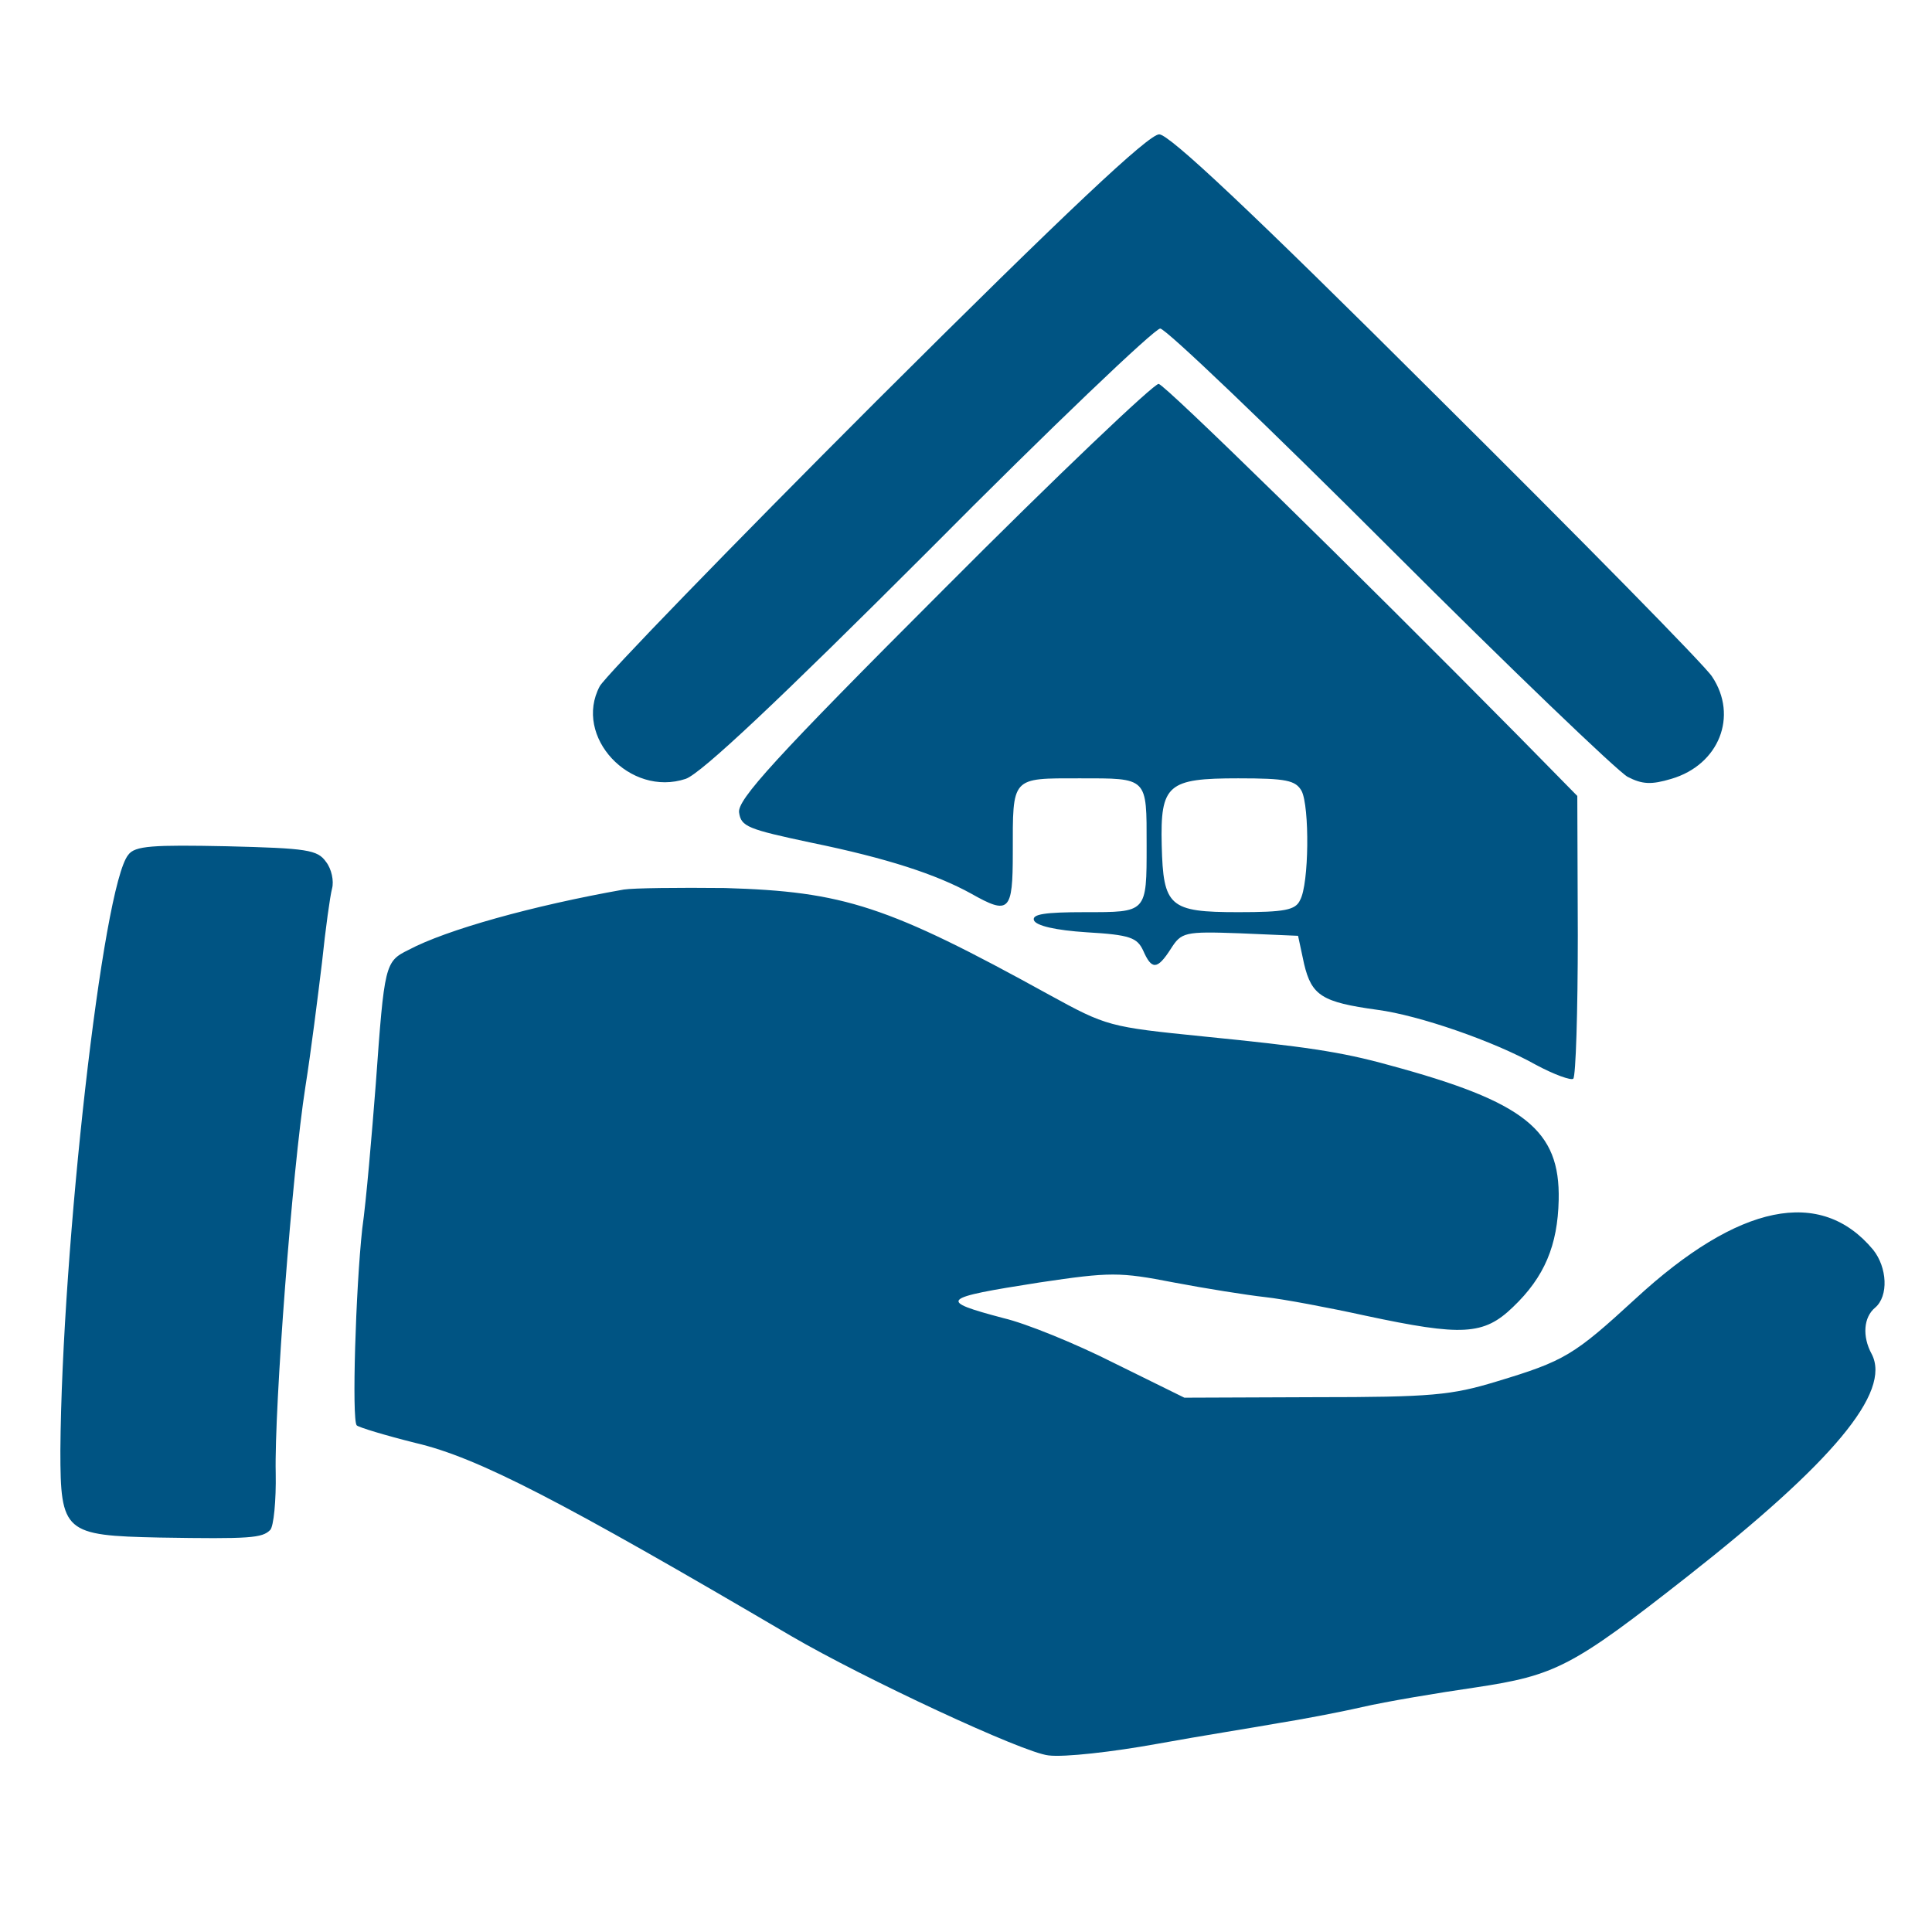
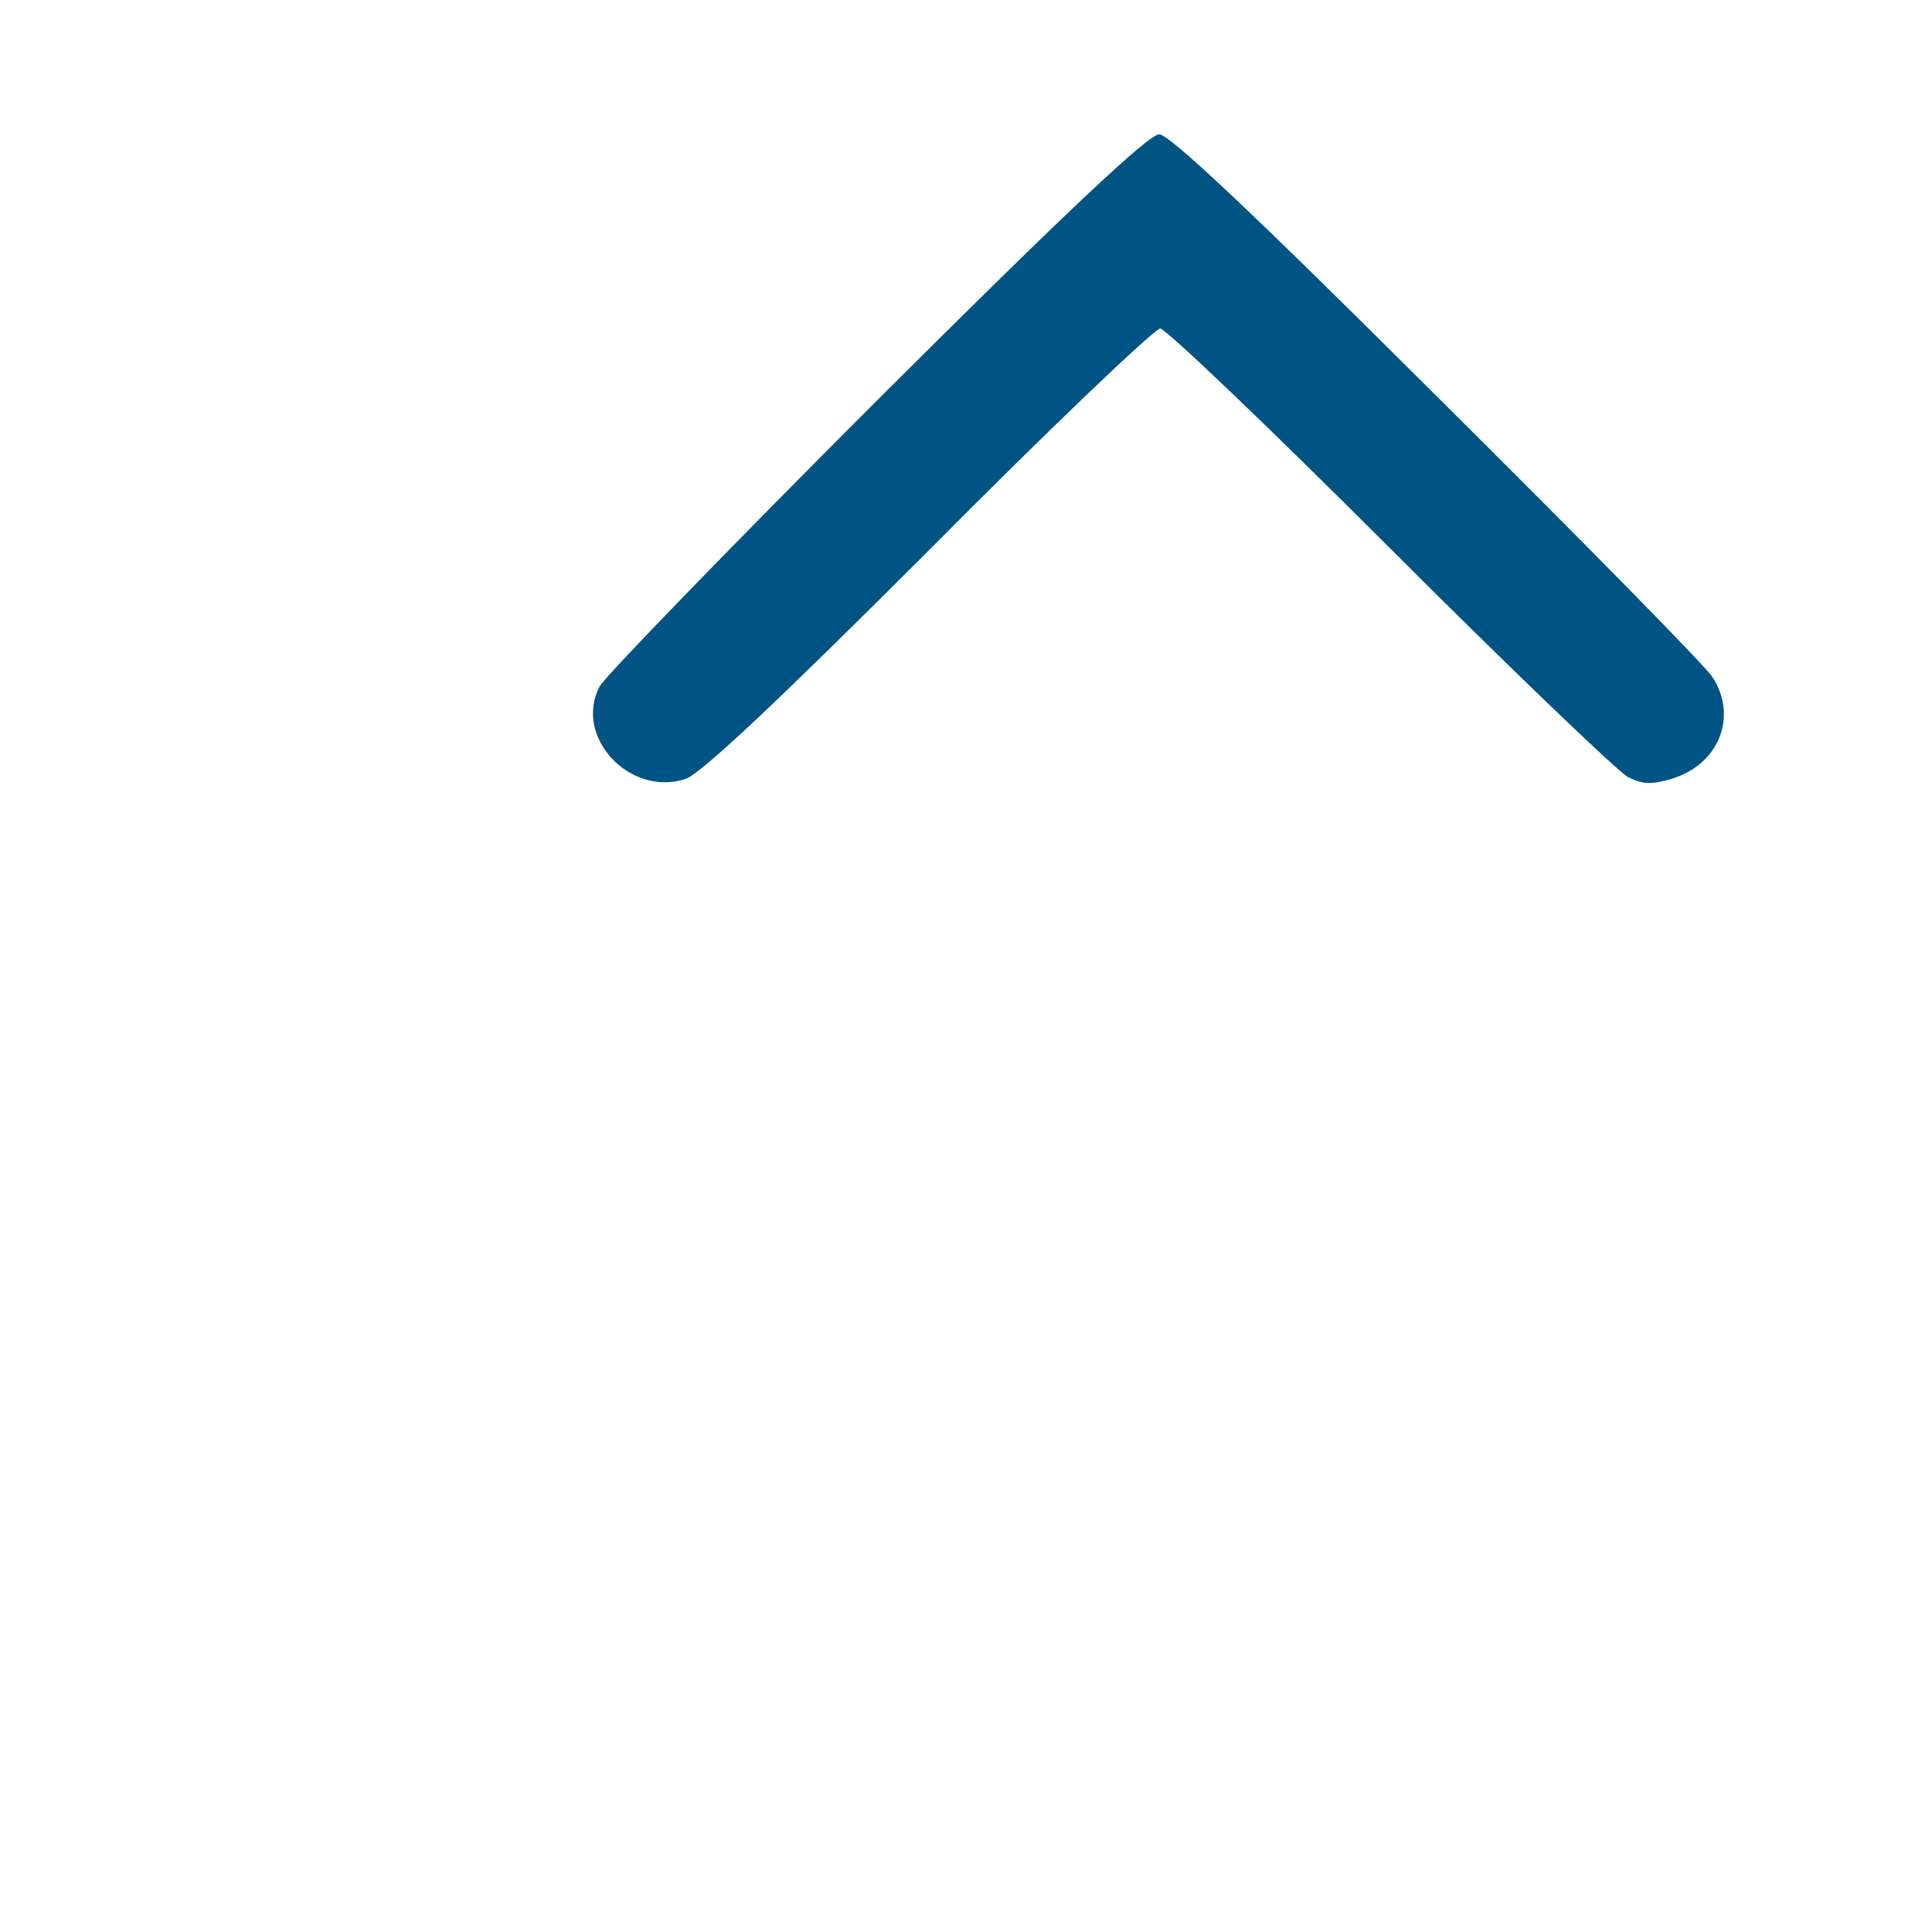
<svg xmlns="http://www.w3.org/2000/svg" viewBox="0 0 384 384">
  <g fill="#005483">
    <path d="M174.3 79.6c-29.2 29.2-54 54.8-55.1 56.8-5.3 10 6 22.1 17.1 18.4 3.1-1.1 18.4-15.5 48.4-45.5 24.1-24.3 44.8-44 45.9-44 1.1 0 21.6 19.6 45.6 43.6s45.3 44.4 47.3 45.5c2.9 1.5 4.7 1.6 8.7.4 9.5-2.8 13.3-12.5 8.1-20.3-1.2-2-25.9-27.1-54.7-55.7-37.2-37.1-53.2-52.1-55.2-52.1-2.1 0-18.3 15.2-56.1 52.9z" />
-     <path d="M187.6 117.1c-33.7 33.7-41.1 41.9-40.7 44.4.4 2.8 1.7 3.3 14.4 6 15.1 3.1 24.8 6.3 31.7 10.1 7.6 4.3 8.3 3.6 8.3-8.1 0-15.2-.4-14.8 13.3-14.8 13.6 0 13.3-.3 13.3 13.3 0 13.5.1 13.3-12.3 13.3-7.9 0-10.5.4-10.1 1.6.4 1.1 4.3 2 10.5 2.4 8.7.5 10 1.1 11.2 3.6 1.7 3.9 2.8 3.9 5.5-.3 2.1-3.3 2.7-3.5 13.7-3.1l11.6.5 1.2 5.6c1.5 6.3 3.6 7.6 14.5 9.1 8.4 1.1 23.3 6.3 31.5 10.9 3.7 2 7.1 3.2 7.5 2.8.5-.5.9-13.3.9-28.5l-.1-27.7-11.7-11.9c-33.3-33.7-70-69.6-71.5-70-.8-.2-20.2 18.2-42.7 40.8zm71.1 40.1c1.6 3.1 1.5 18.5-.3 21.7-.9 2-3.1 2.4-12.3 2.4-13.7 0-14.9-1.1-15.2-13.3-.3-12.1 1.2-13.3 15.2-13.3 9.6 0 11.4.4 12.6 2.5zM25.5 169.9C20.4 176 12.3 248 12 288.3c0 16.3.8 16.9 19.7 17.3 18.1.3 20.4.1 22-1.5.7-.7 1.2-5.9 1.1-11.3-.3-12.9 3.3-60.3 5.9-76.8 1.1-6.9 2.5-18.1 3.3-24.7.7-6.7 1.6-13.2 2-14.7.4-1.5-.1-3.9-1.2-5.3-1.7-2.4-3.7-2.7-19.7-3.1-14.7-.3-18.3-.1-19.6 1.7zm98.5 6.9c-18.1 3.2-35.3 8-42.8 12-4.7 2.3-4.8 2.9-6.5 26.5-.8 10.3-1.9 23.3-2.7 28.9-1.3 11.9-2.1 38-1.1 39.1.4.4 5.7 2 11.7 3.5 12.4 2.9 28.9 11.5 74.7 38.4 14.4 8.4 46.1 23.2 51.1 23.7 3.1.4 12.8-.7 21.6-2.3 8.8-1.6 19.6-3.3 24-4.1 4.4-.7 11.9-2.1 16.7-3.2 4.8-1.1 14.9-2.8 22.5-3.9 16-2.4 19.3-4.1 42.1-22 28.9-22.7 40.7-36.7 36.7-44.3-1.9-3.5-1.6-7.3.7-9.2 2.7-2.3 2.4-8-.4-11.5-10.4-12.5-26.7-9.2-47.2 9.7-12.3 11.3-14.1 12.4-27.7 16.5-8.9 2.7-12.8 3.1-36 3.1l-26 .1-14-6.9c-7.7-3.9-17.6-7.9-21.9-8.9-13.2-3.5-12.7-4 7.1-7.1 14.1-2.1 15.9-2.1 26.7 0 6.3 1.2 14.5 2.5 18.1 2.9 3.7.4 12.7 2.1 20 3.7 19.2 4.1 23.5 3.9 29.3-1.7 6.3-6 8.9-12.3 9.1-21.3.3-13.9-6.7-19.5-33.7-26.8-9.7-2.7-16.9-3.7-36.9-5.7-18.8-1.9-19.2-2-30.7-8.3-32.1-17.7-40.8-20.5-64.4-21.2-9.3-.1-18.2 0-20.1.3z" />
  </g>
</svg>